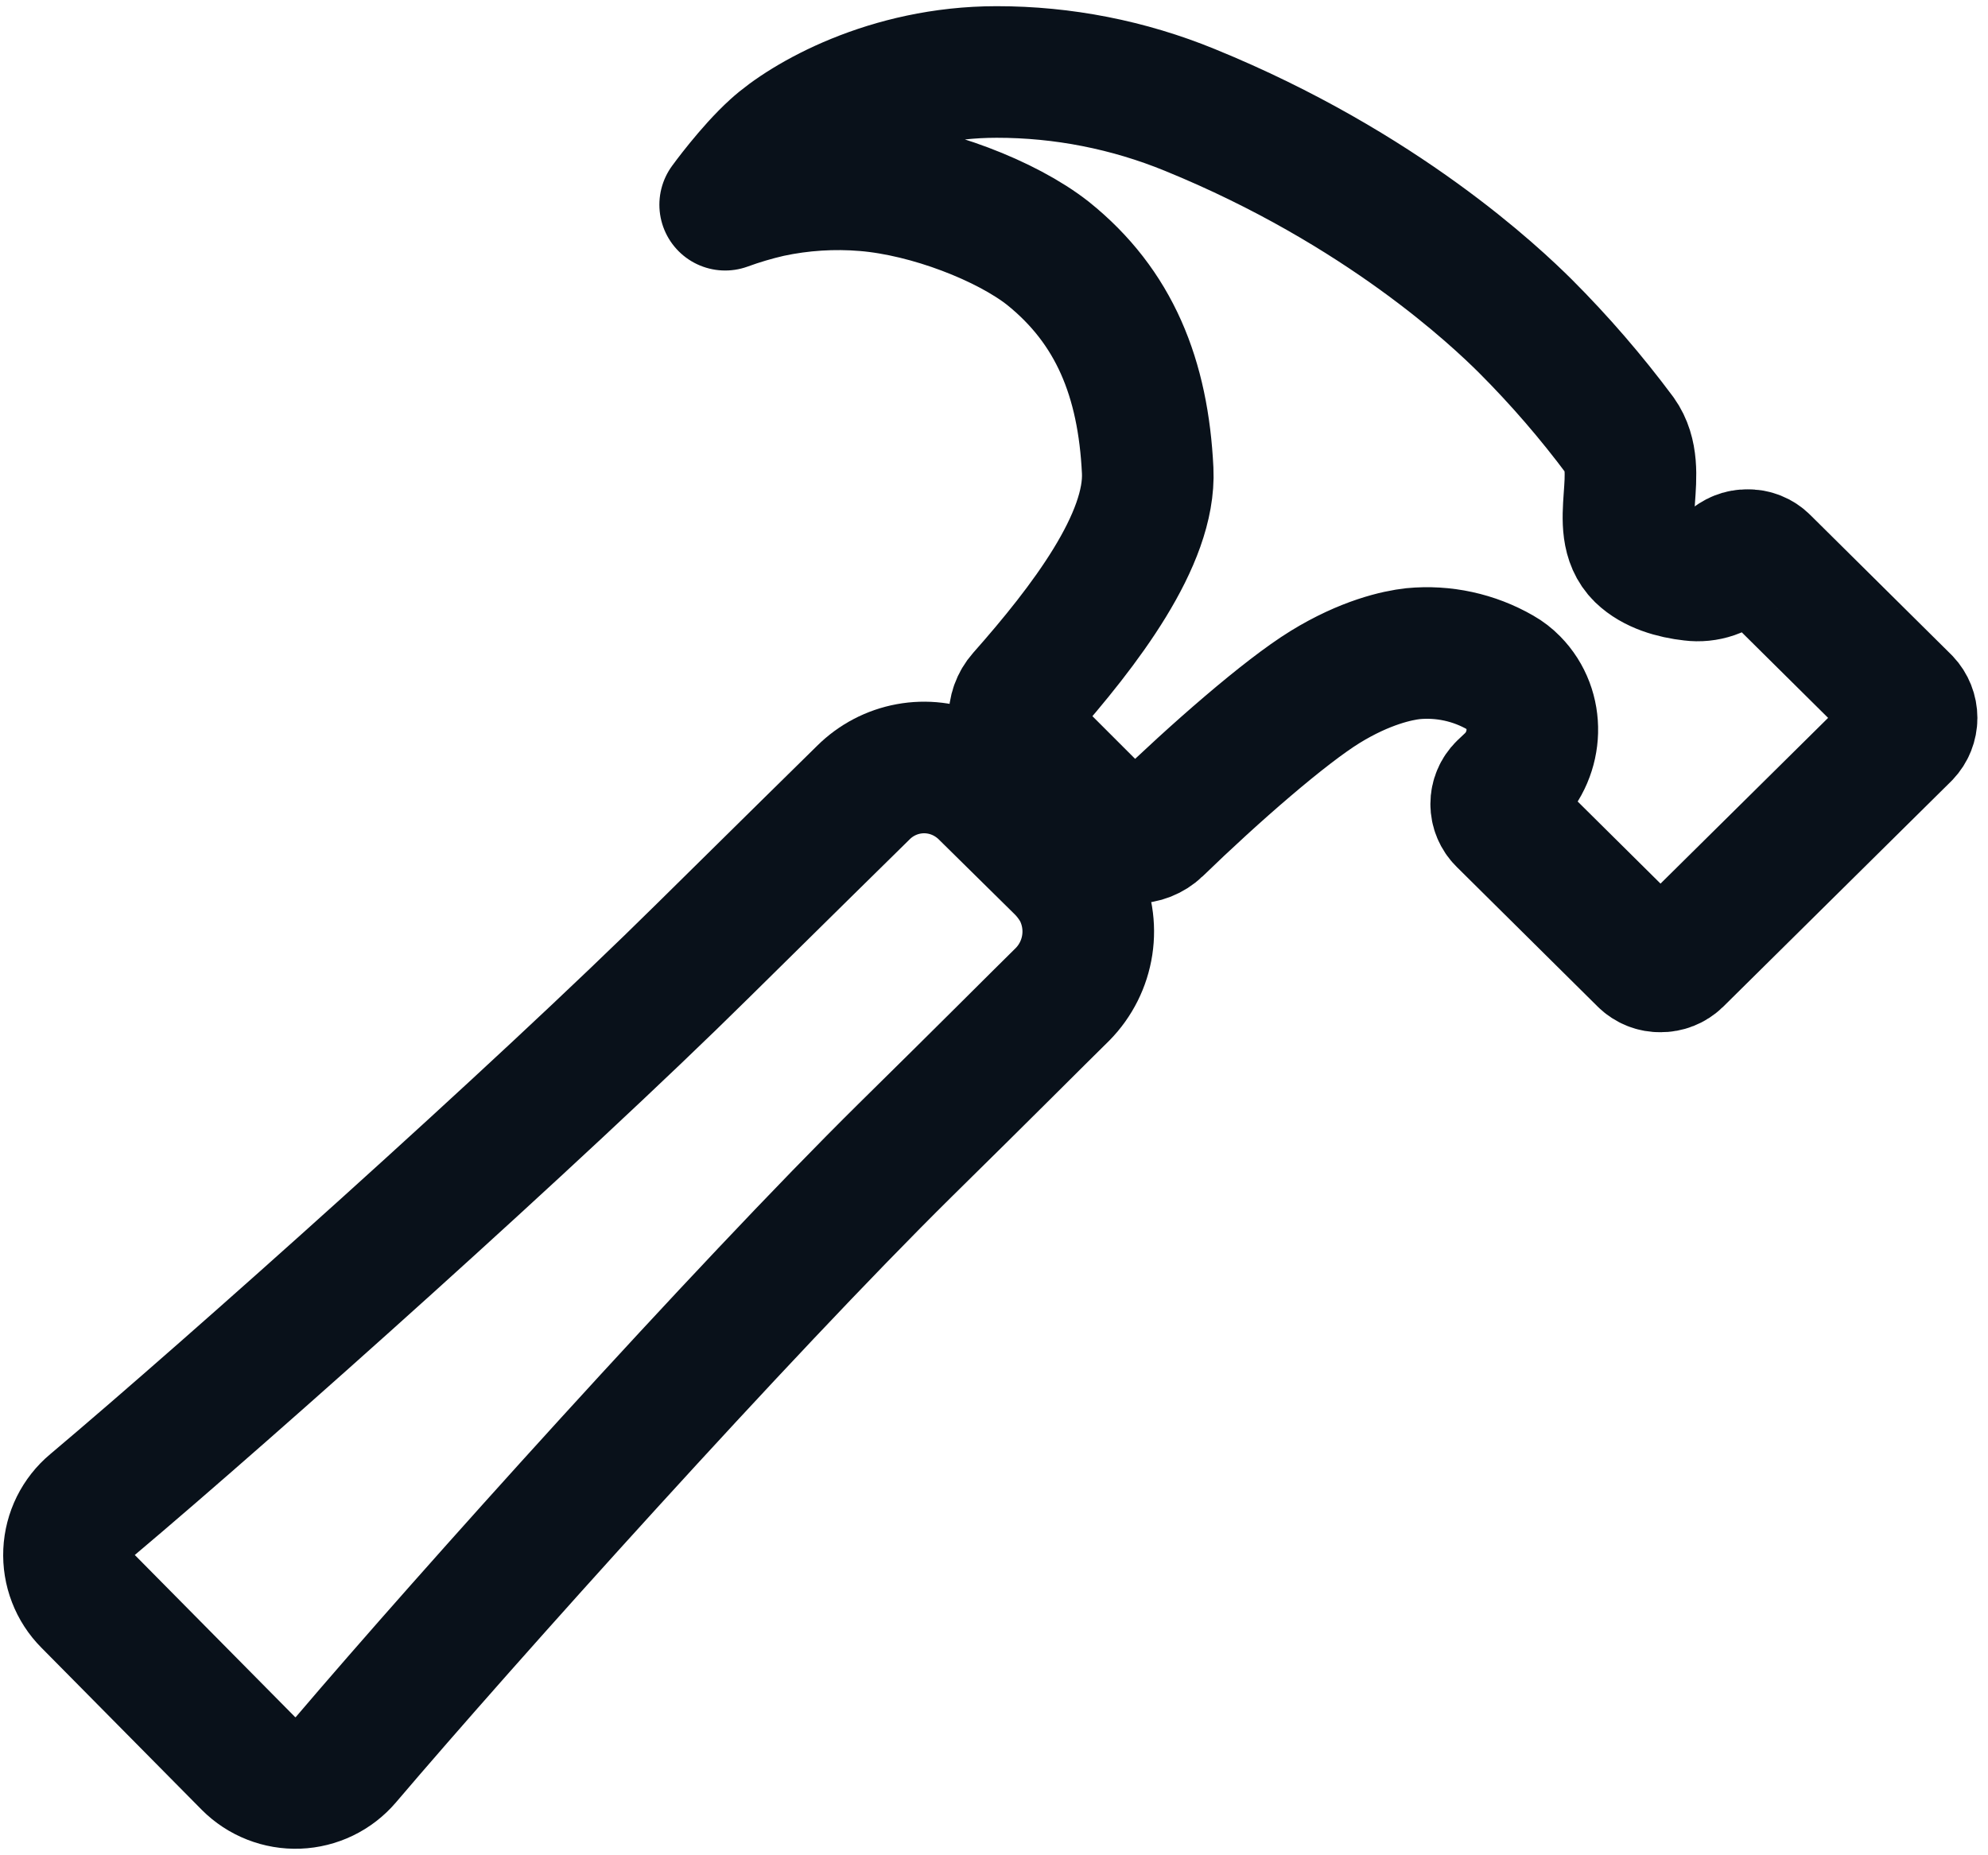
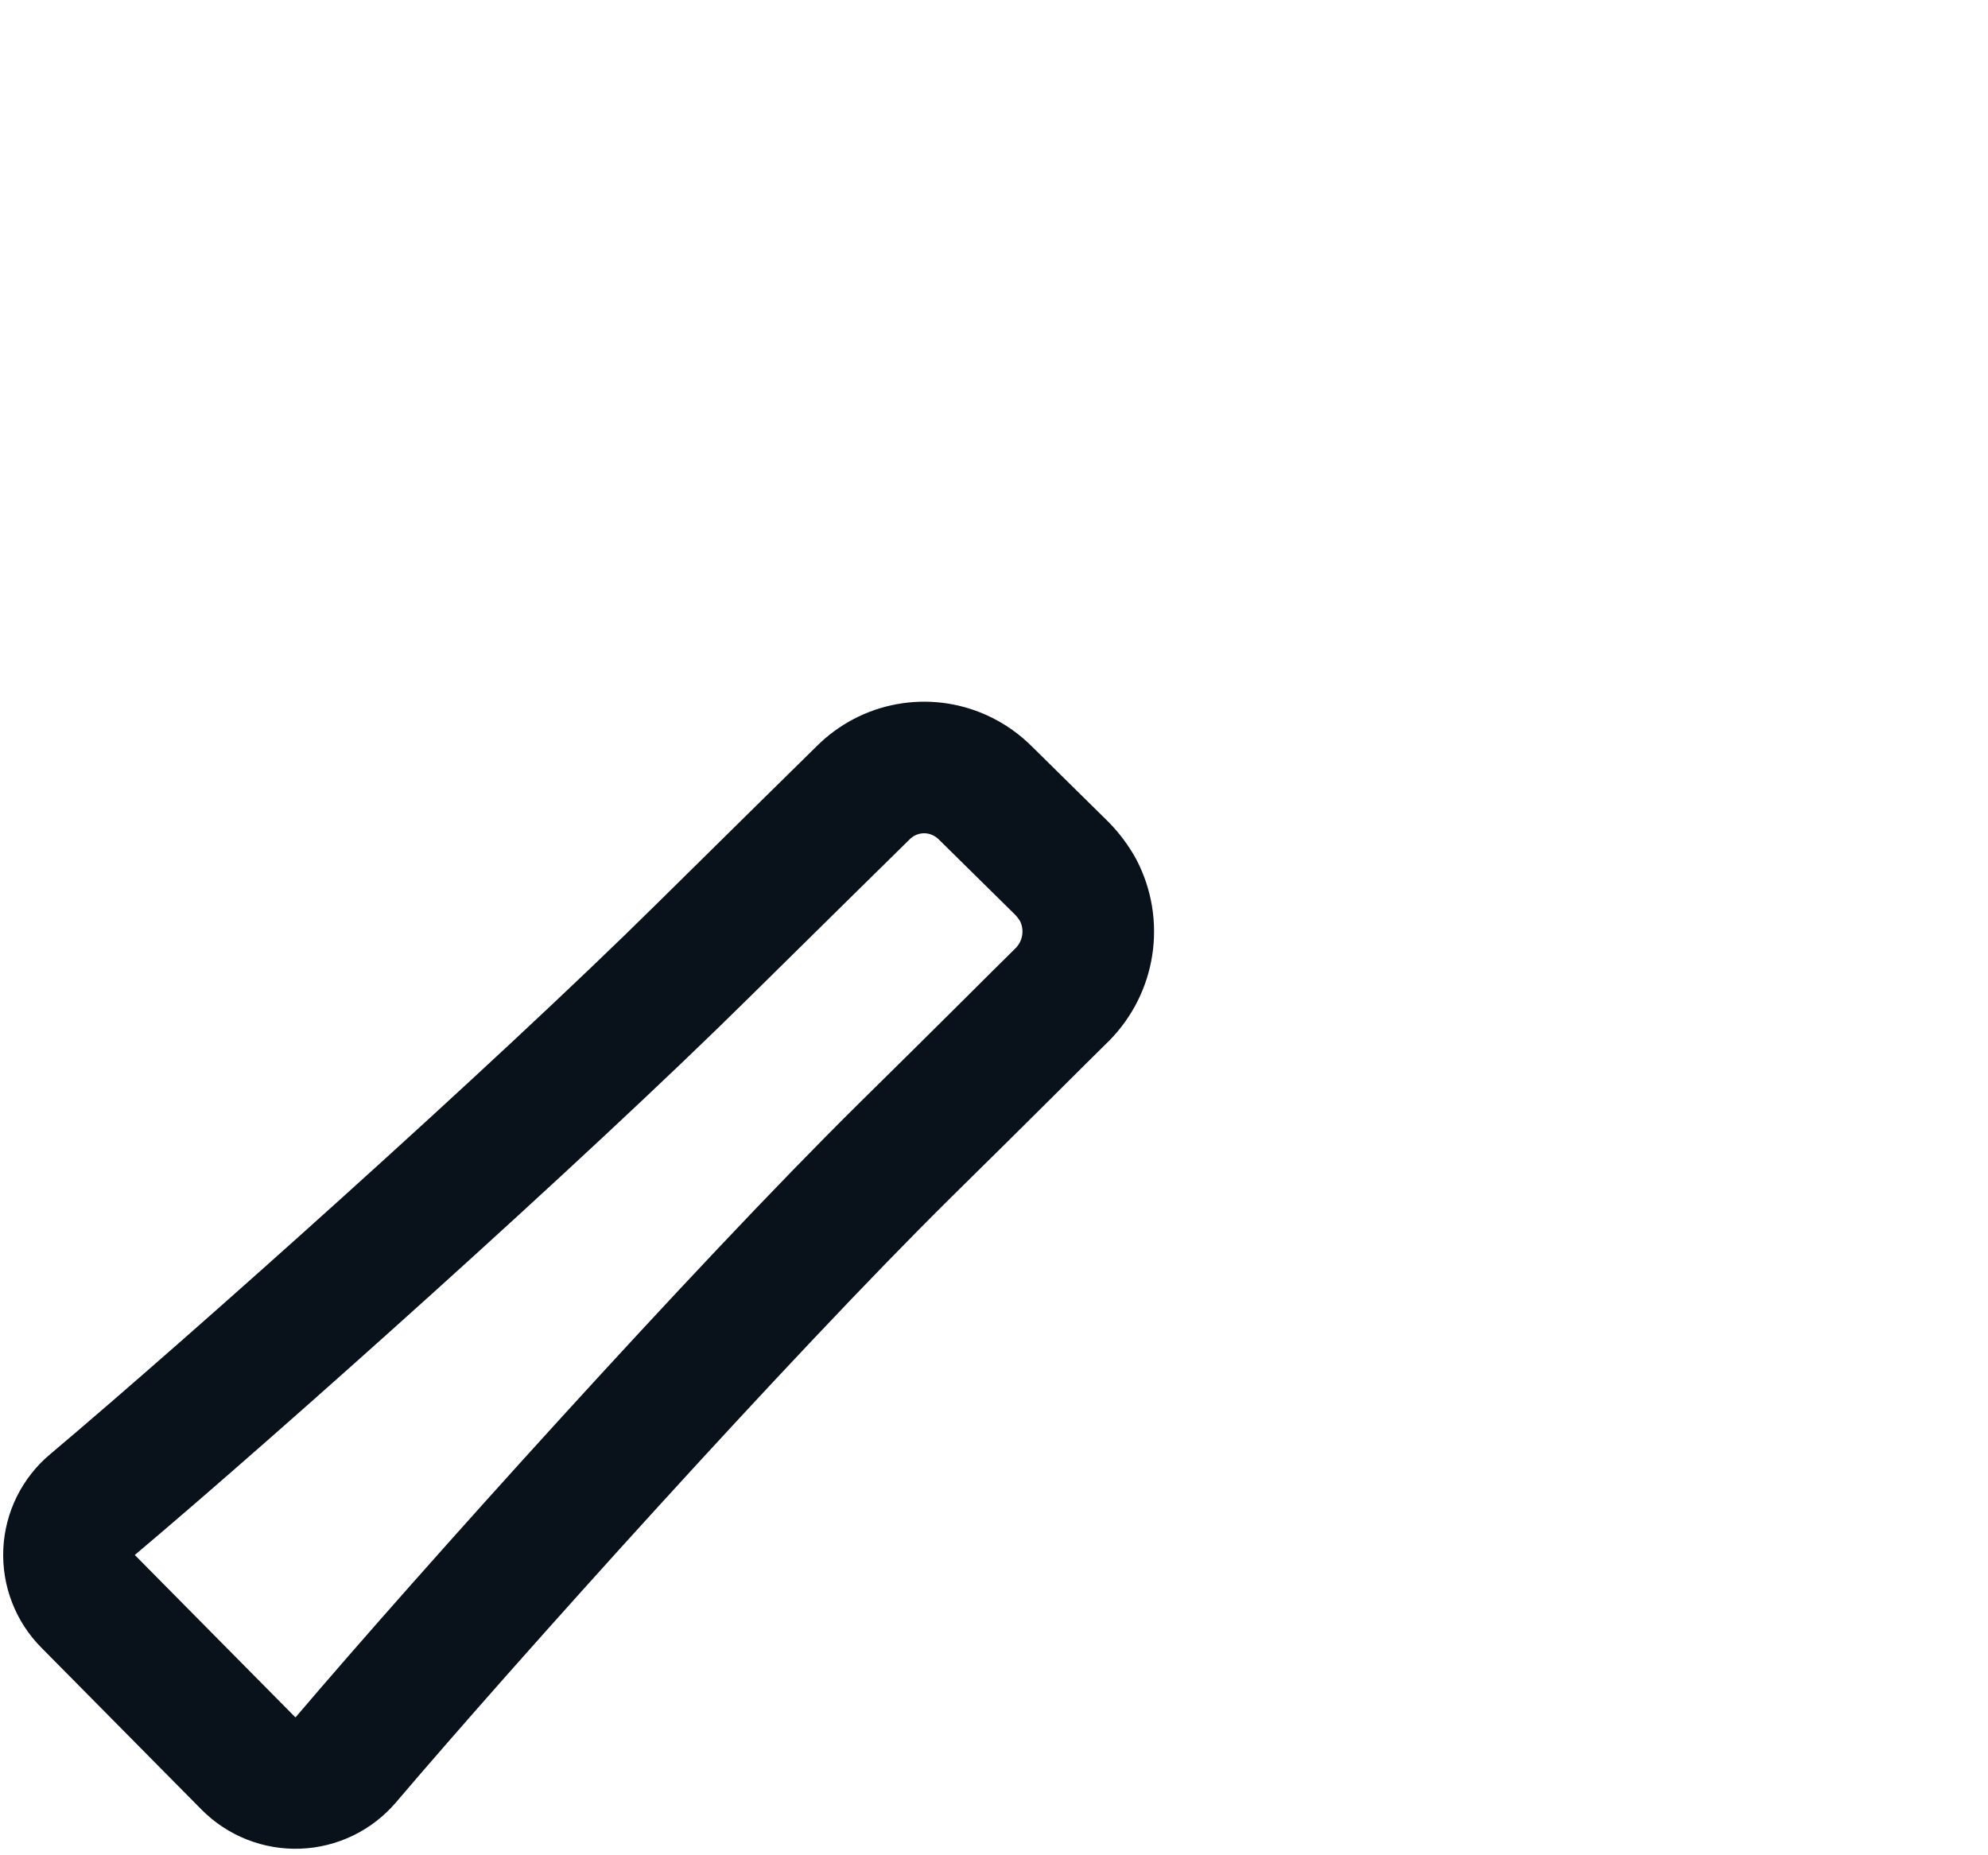
<svg xmlns="http://www.w3.org/2000/svg" width="90" height="84" viewBox="0 0 90 84" fill="none">
  <g clip-path="url(#clip0_392_249)">
    <path d="M48.82 40.324C48.615 39.951 48.359 39.609 48.06 39.306L44.645 35.938C44.295 35.581 43.881 35.292 43.424 35.087C42.706 34.767 41.907 34.671 41.134 34.813C40.36 34.955 39.648 35.328 39.09 35.882C37.906 37.048 35.739 39.174 31.829 43.037C24.352 50.434 10.468 62.832 4.19 68.12C3.873 68.384 3.616 68.712 3.432 69.081C3.249 69.451 3.145 69.855 3.126 70.266C3.107 70.678 3.173 71.09 3.322 71.475C3.47 71.86 3.696 72.21 3.987 72.502L11.248 79.844C11.54 80.137 11.89 80.367 12.276 80.518C12.661 80.67 13.074 80.74 13.488 80.725C13.902 80.709 14.308 80.608 14.681 80.428C15.054 80.248 15.385 79.992 15.655 79.678C21.099 73.279 33.584 59.384 40.976 52.08C44.772 48.345 46.9 46.2 48.105 45.016C48.702 44.409 49.093 43.628 49.221 42.786C49.35 41.944 49.209 41.082 48.82 40.324Z" stroke="#09111A" stroke-width="5.958" stroke-linecap="round" stroke-linejoin="round" />
-     <path d="M86.244 31.76L79.856 25.43C79.759 25.332 79.642 25.256 79.514 25.205C79.386 25.154 79.249 25.13 79.112 25.134C78.974 25.131 78.837 25.156 78.71 25.207C78.582 25.258 78.465 25.334 78.367 25.43C78.137 25.661 77.857 25.836 77.549 25.942C77.24 26.047 76.912 26.08 76.589 26.039C75.755 25.947 74.867 25.689 74.293 25.134C72.99 23.857 74.496 21.343 73.349 19.734C72.039 17.974 70.603 16.311 69.052 14.76C67.738 13.456 62.571 8.528 53.869 4.979C51.092 3.842 48.119 3.257 45.118 3.259C40.212 3.259 36.44 5.449 35.064 6.705C33.969 7.696 32.83 9.269 32.83 9.269C33.488 9.029 34.16 8.83 34.843 8.673C36.266 8.368 37.727 8.275 39.177 8.396C42.074 8.636 45.565 9.995 47.438 11.466C50.456 13.886 51.754 17.124 51.957 21.302C52.106 24.41 49.121 28.332 46.289 31.531C46.04 31.812 45.909 32.179 45.923 32.554C45.937 32.929 46.094 33.285 46.364 33.547L50.318 37.5C50.594 37.772 50.964 37.926 51.352 37.93C51.739 37.933 52.112 37.786 52.392 37.519C54.986 35.003 58.181 32.218 59.992 31.103C61.804 29.988 63.266 29.673 63.967 29.596C65.347 29.463 66.733 29.764 67.933 30.457C68.144 30.576 68.338 30.726 68.507 30.9C69.709 32.121 69.637 34.117 68.413 35.32L68.041 35.672C67.944 35.767 67.867 35.881 67.815 36.006C67.762 36.131 67.735 36.266 67.735 36.401C67.735 36.537 67.762 36.672 67.815 36.797C67.867 36.922 67.944 37.036 68.041 37.131L74.429 43.462C74.527 43.558 74.644 43.634 74.771 43.684C74.899 43.735 75.036 43.759 75.174 43.756C75.451 43.76 75.719 43.654 75.918 43.462L86.244 33.249C86.435 33.048 86.541 32.782 86.541 32.505C86.541 32.228 86.435 31.961 86.244 31.76Z" stroke="#09111A" stroke-width="5.958" stroke-linecap="round" stroke-linejoin="round" />
  </g>
  <defs>
    <clipPath id="clip0_392_249">
      <rect width="89.663" height="84" fill="white" />
    </clipPath>
  </defs>
</svg>